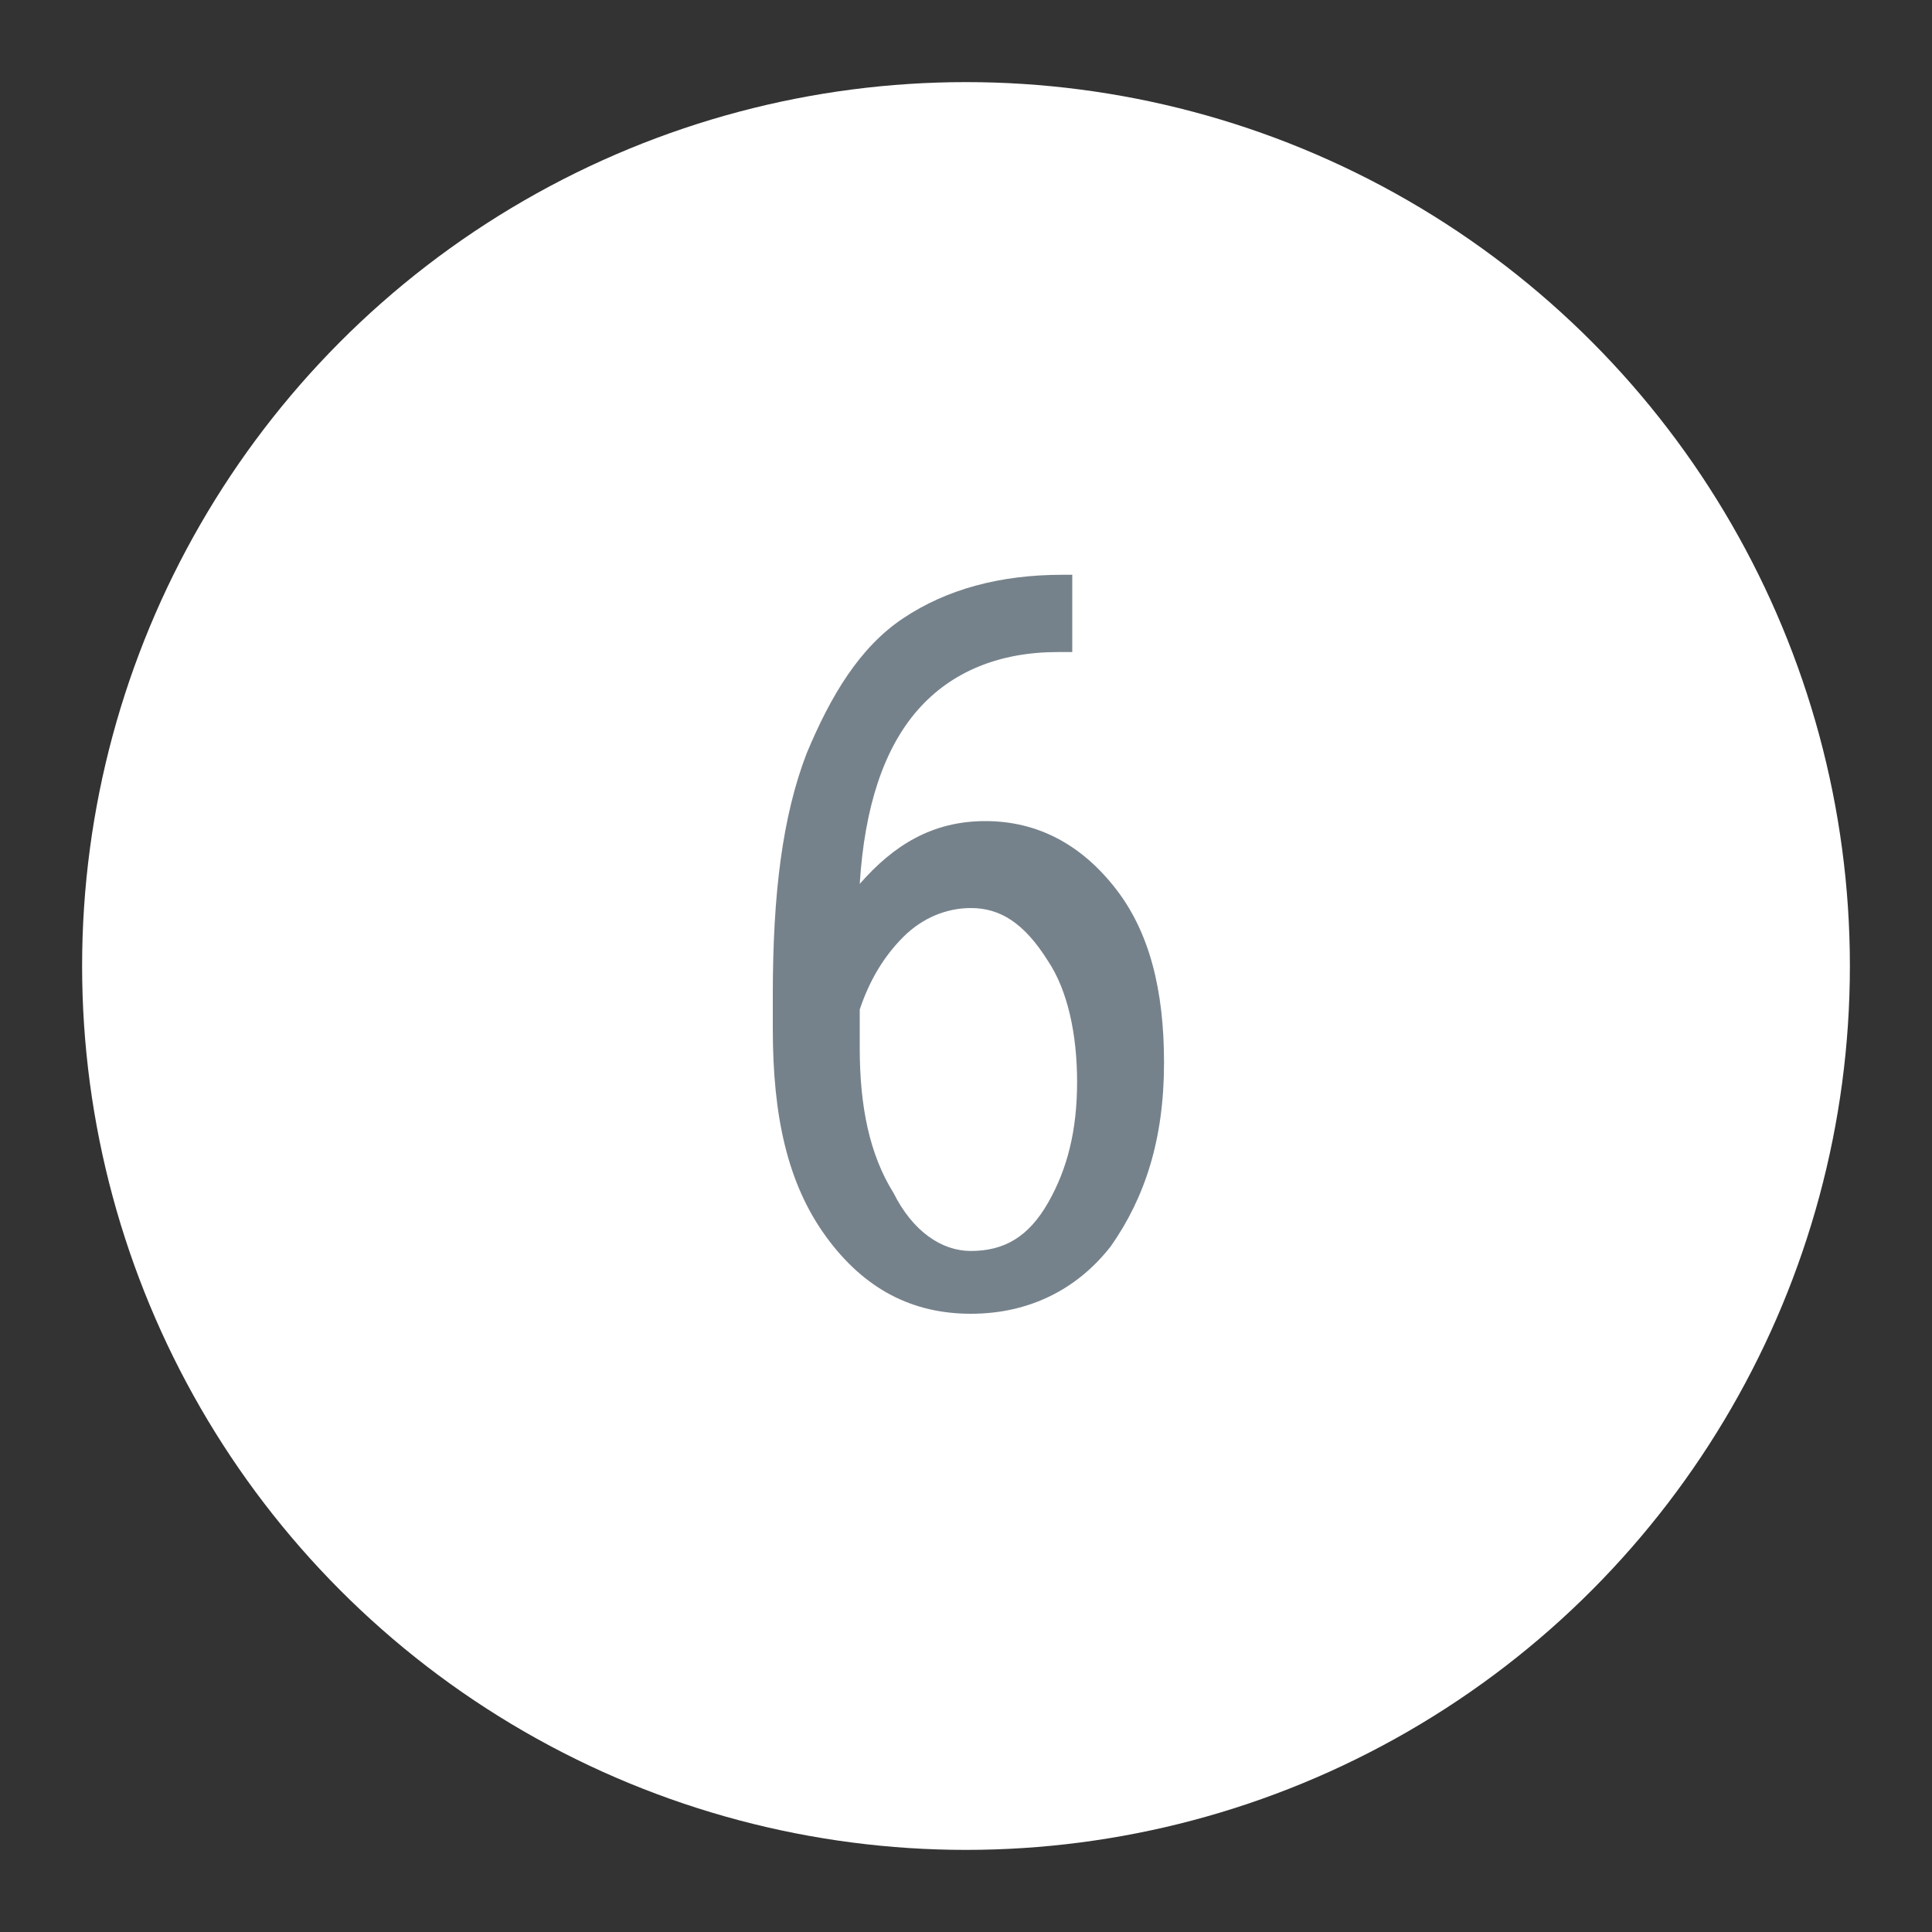
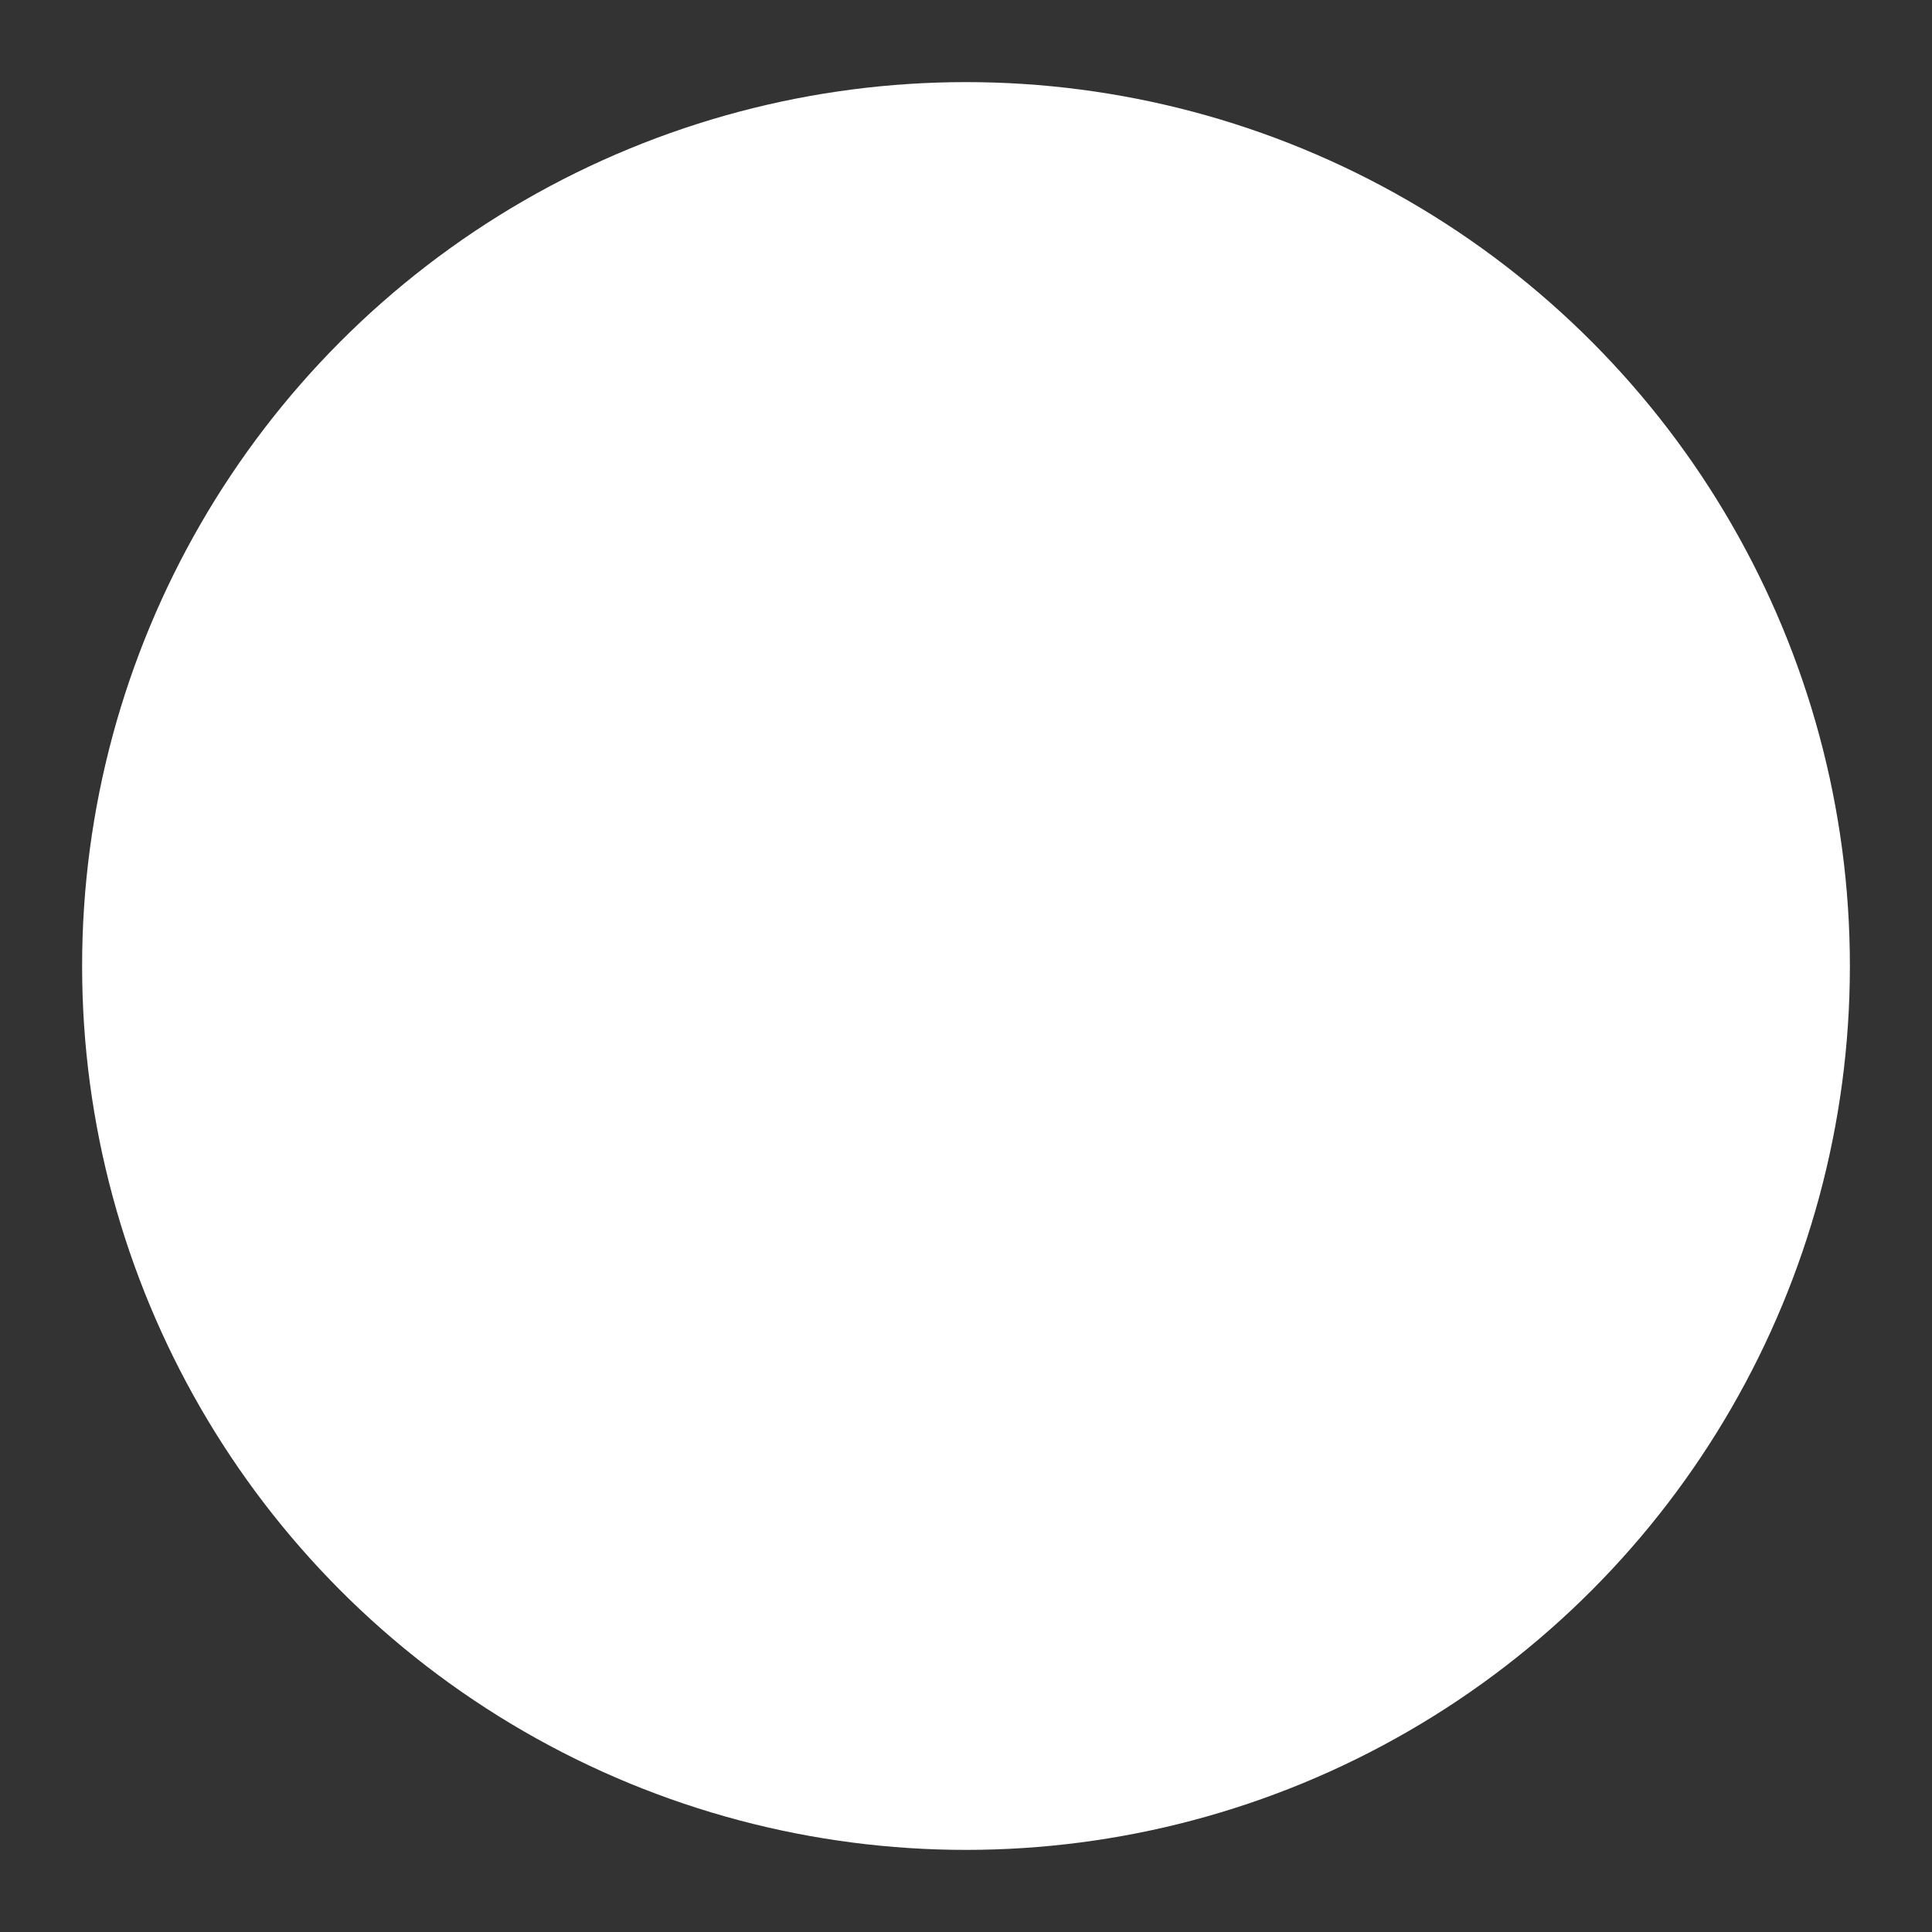
<svg xmlns="http://www.w3.org/2000/svg" version="1.1" id="Layer_1" x="0px" y="0px" viewBox="0 0 40 40" style="enable-background:new 0 0 40 40;" xml:space="preserve">
  <rect x="0" y="0" width="40" height="40" fill="#333333" stroke="none" />
  <style type="text/css">
	.st0{fill:#FFFFFF;}
	.st1{fill:#76828B;}
</style>
  <circle class="st0" cx="20" cy="20" r="18.3" />
  <g>
-     <path class="st1" d="M22.2,11.9v1.6h-0.3c-1.2,0-2.2,0.4-2.9,1.2s-1.1,2-1.2,3.6c0.7-0.8,1.5-1.3,2.6-1.3c1.1,0,2,0.5,2.7,1.4   c0.7,0.9,1,2.1,1,3.6c0,1.6-0.4,2.8-1.1,3.8c-0.7,0.9-1.7,1.4-2.9,1.4c-1.2,0-2.2-0.5-3-1.6s-1.1-2.5-1.1-4.3v-0.7   c0-2.1,0.2-3.7,0.7-5c0.5-1.2,1.1-2.2,2-2.8c0.9-0.6,2-0.9,3.3-0.9H22.2z M20.1,18.8c-0.5,0-1,0.2-1.4,0.6   c-0.4,0.4-0.7,0.9-0.9,1.5v0.8c0,1.2,0.2,2.2,0.7,3c0.4,0.8,1,1.2,1.6,1.2c0.7,0,1.2-0.3,1.6-1s0.6-1.5,0.6-2.5   c0-1-0.2-1.9-0.6-2.5C21.2,19.1,20.7,18.8,20.1,18.8z" />
-   </g>
+     </g>
</svg>